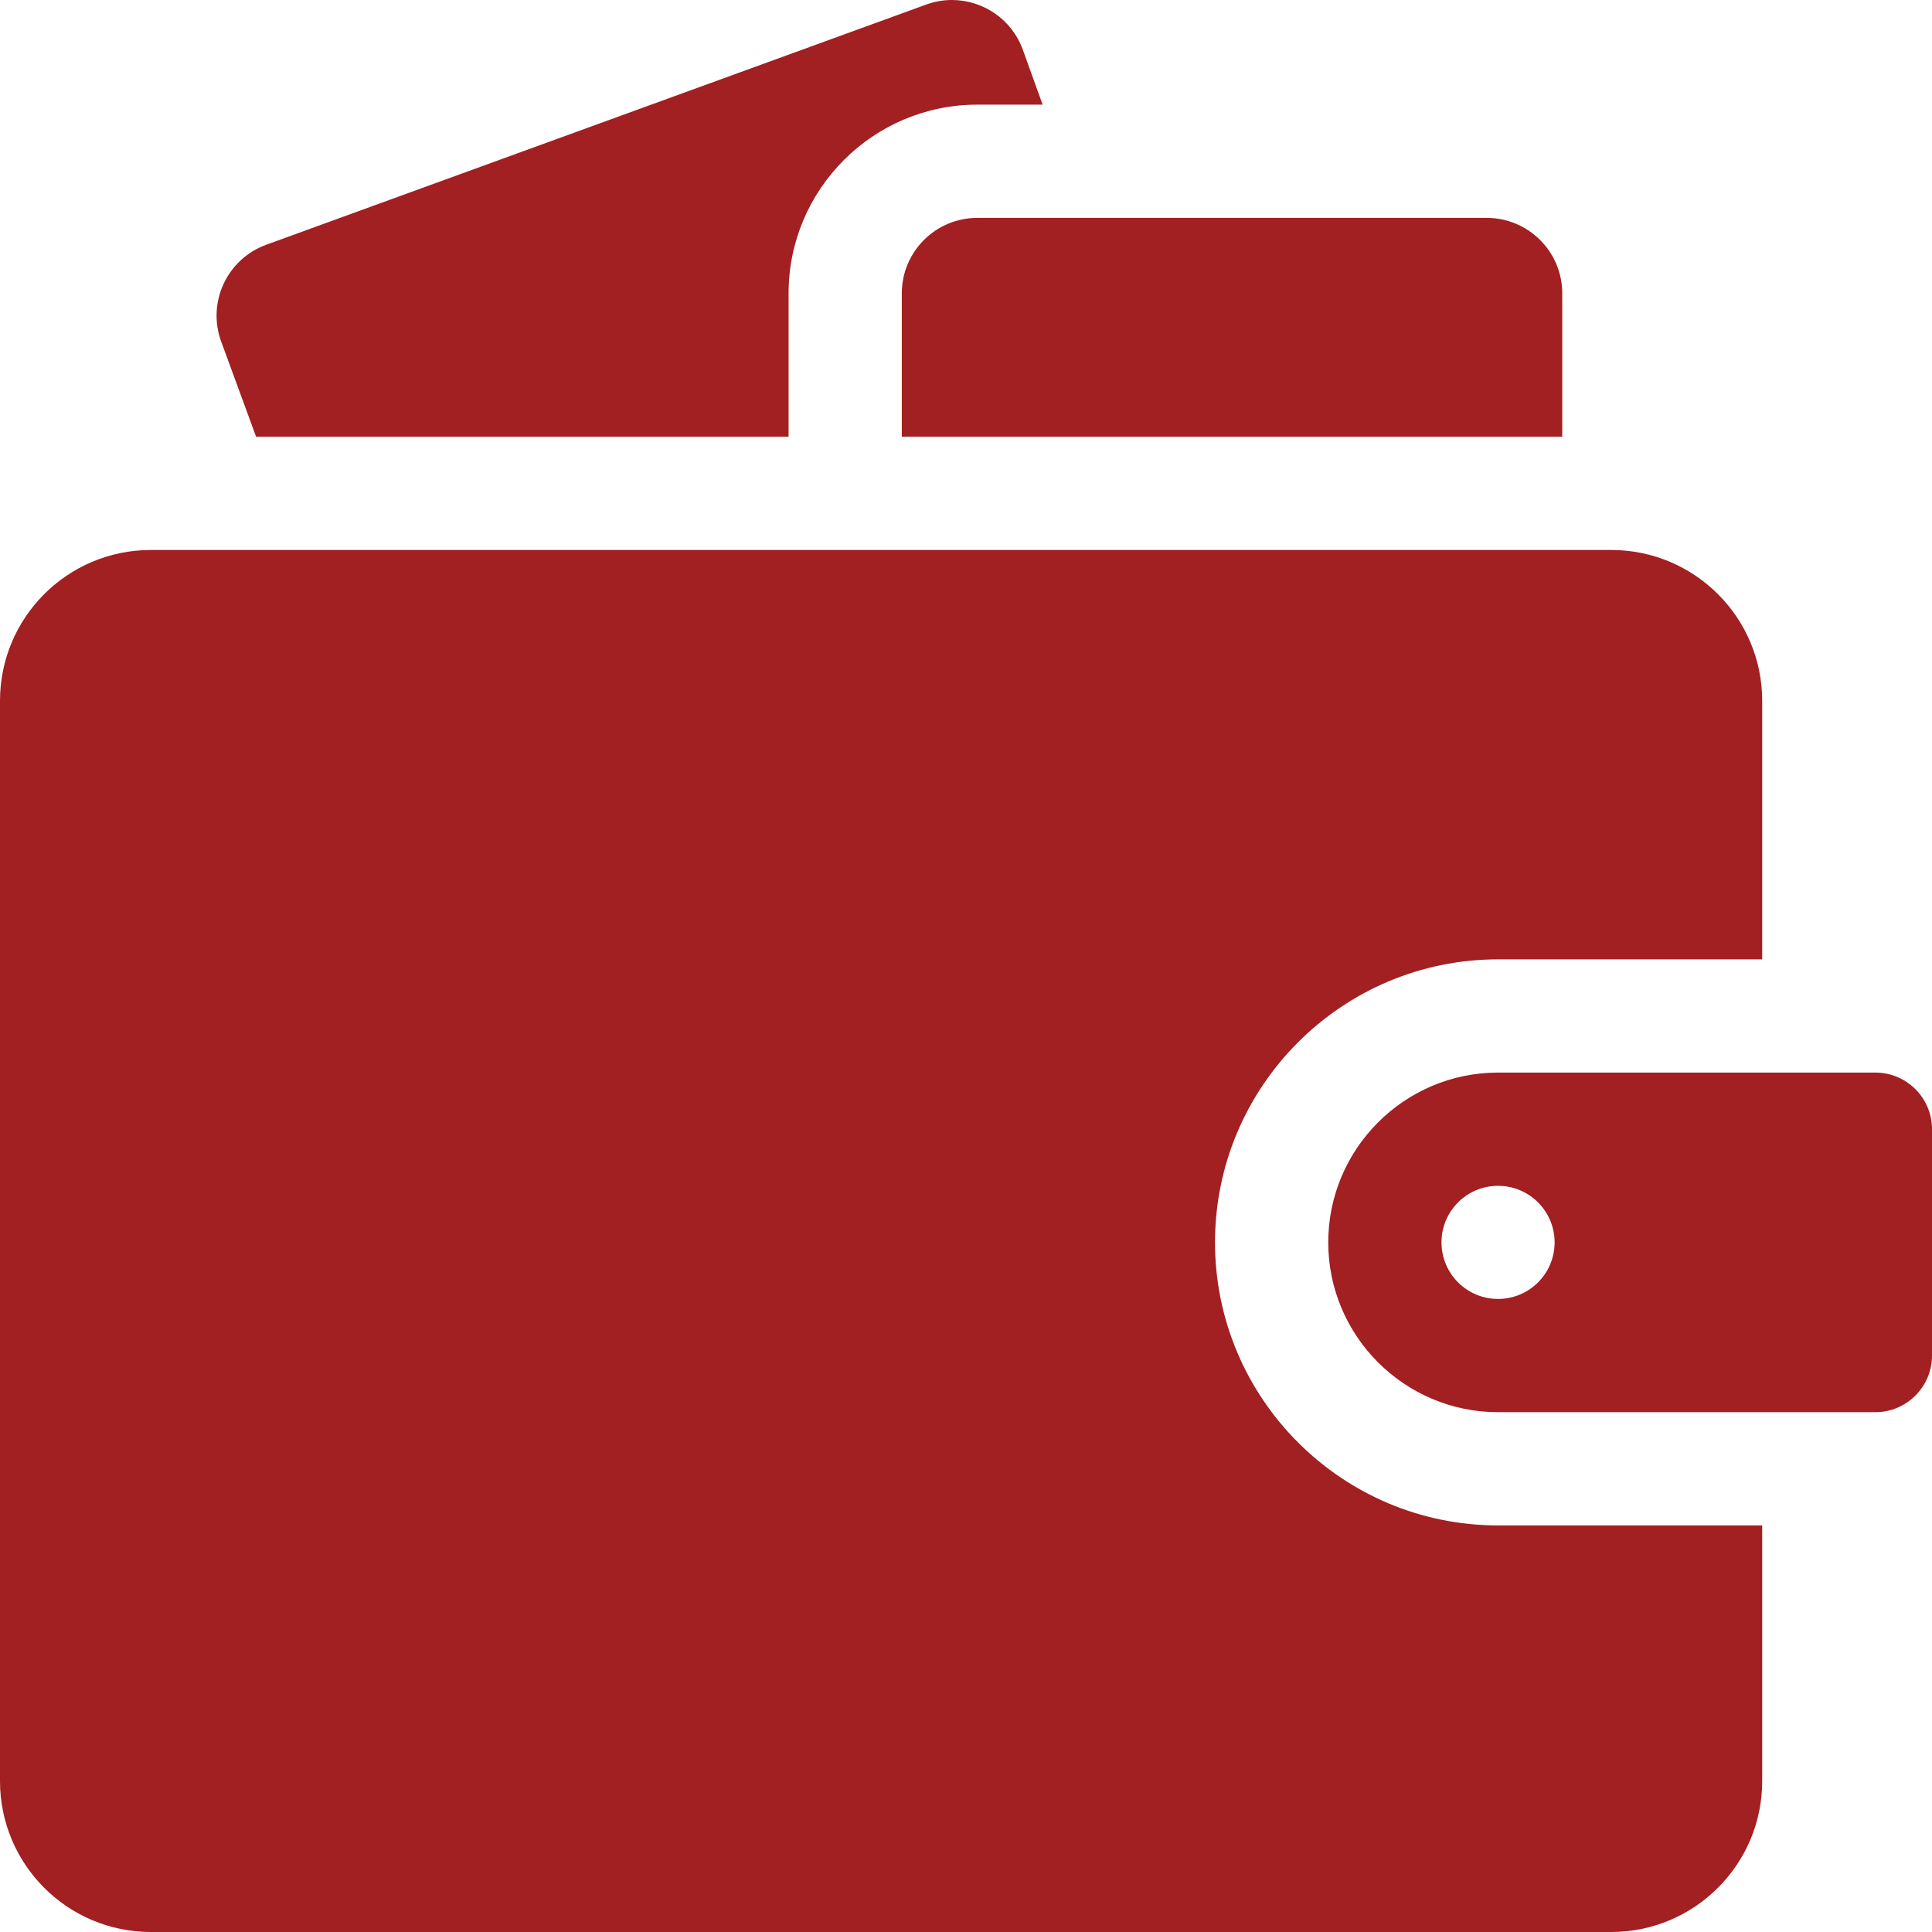
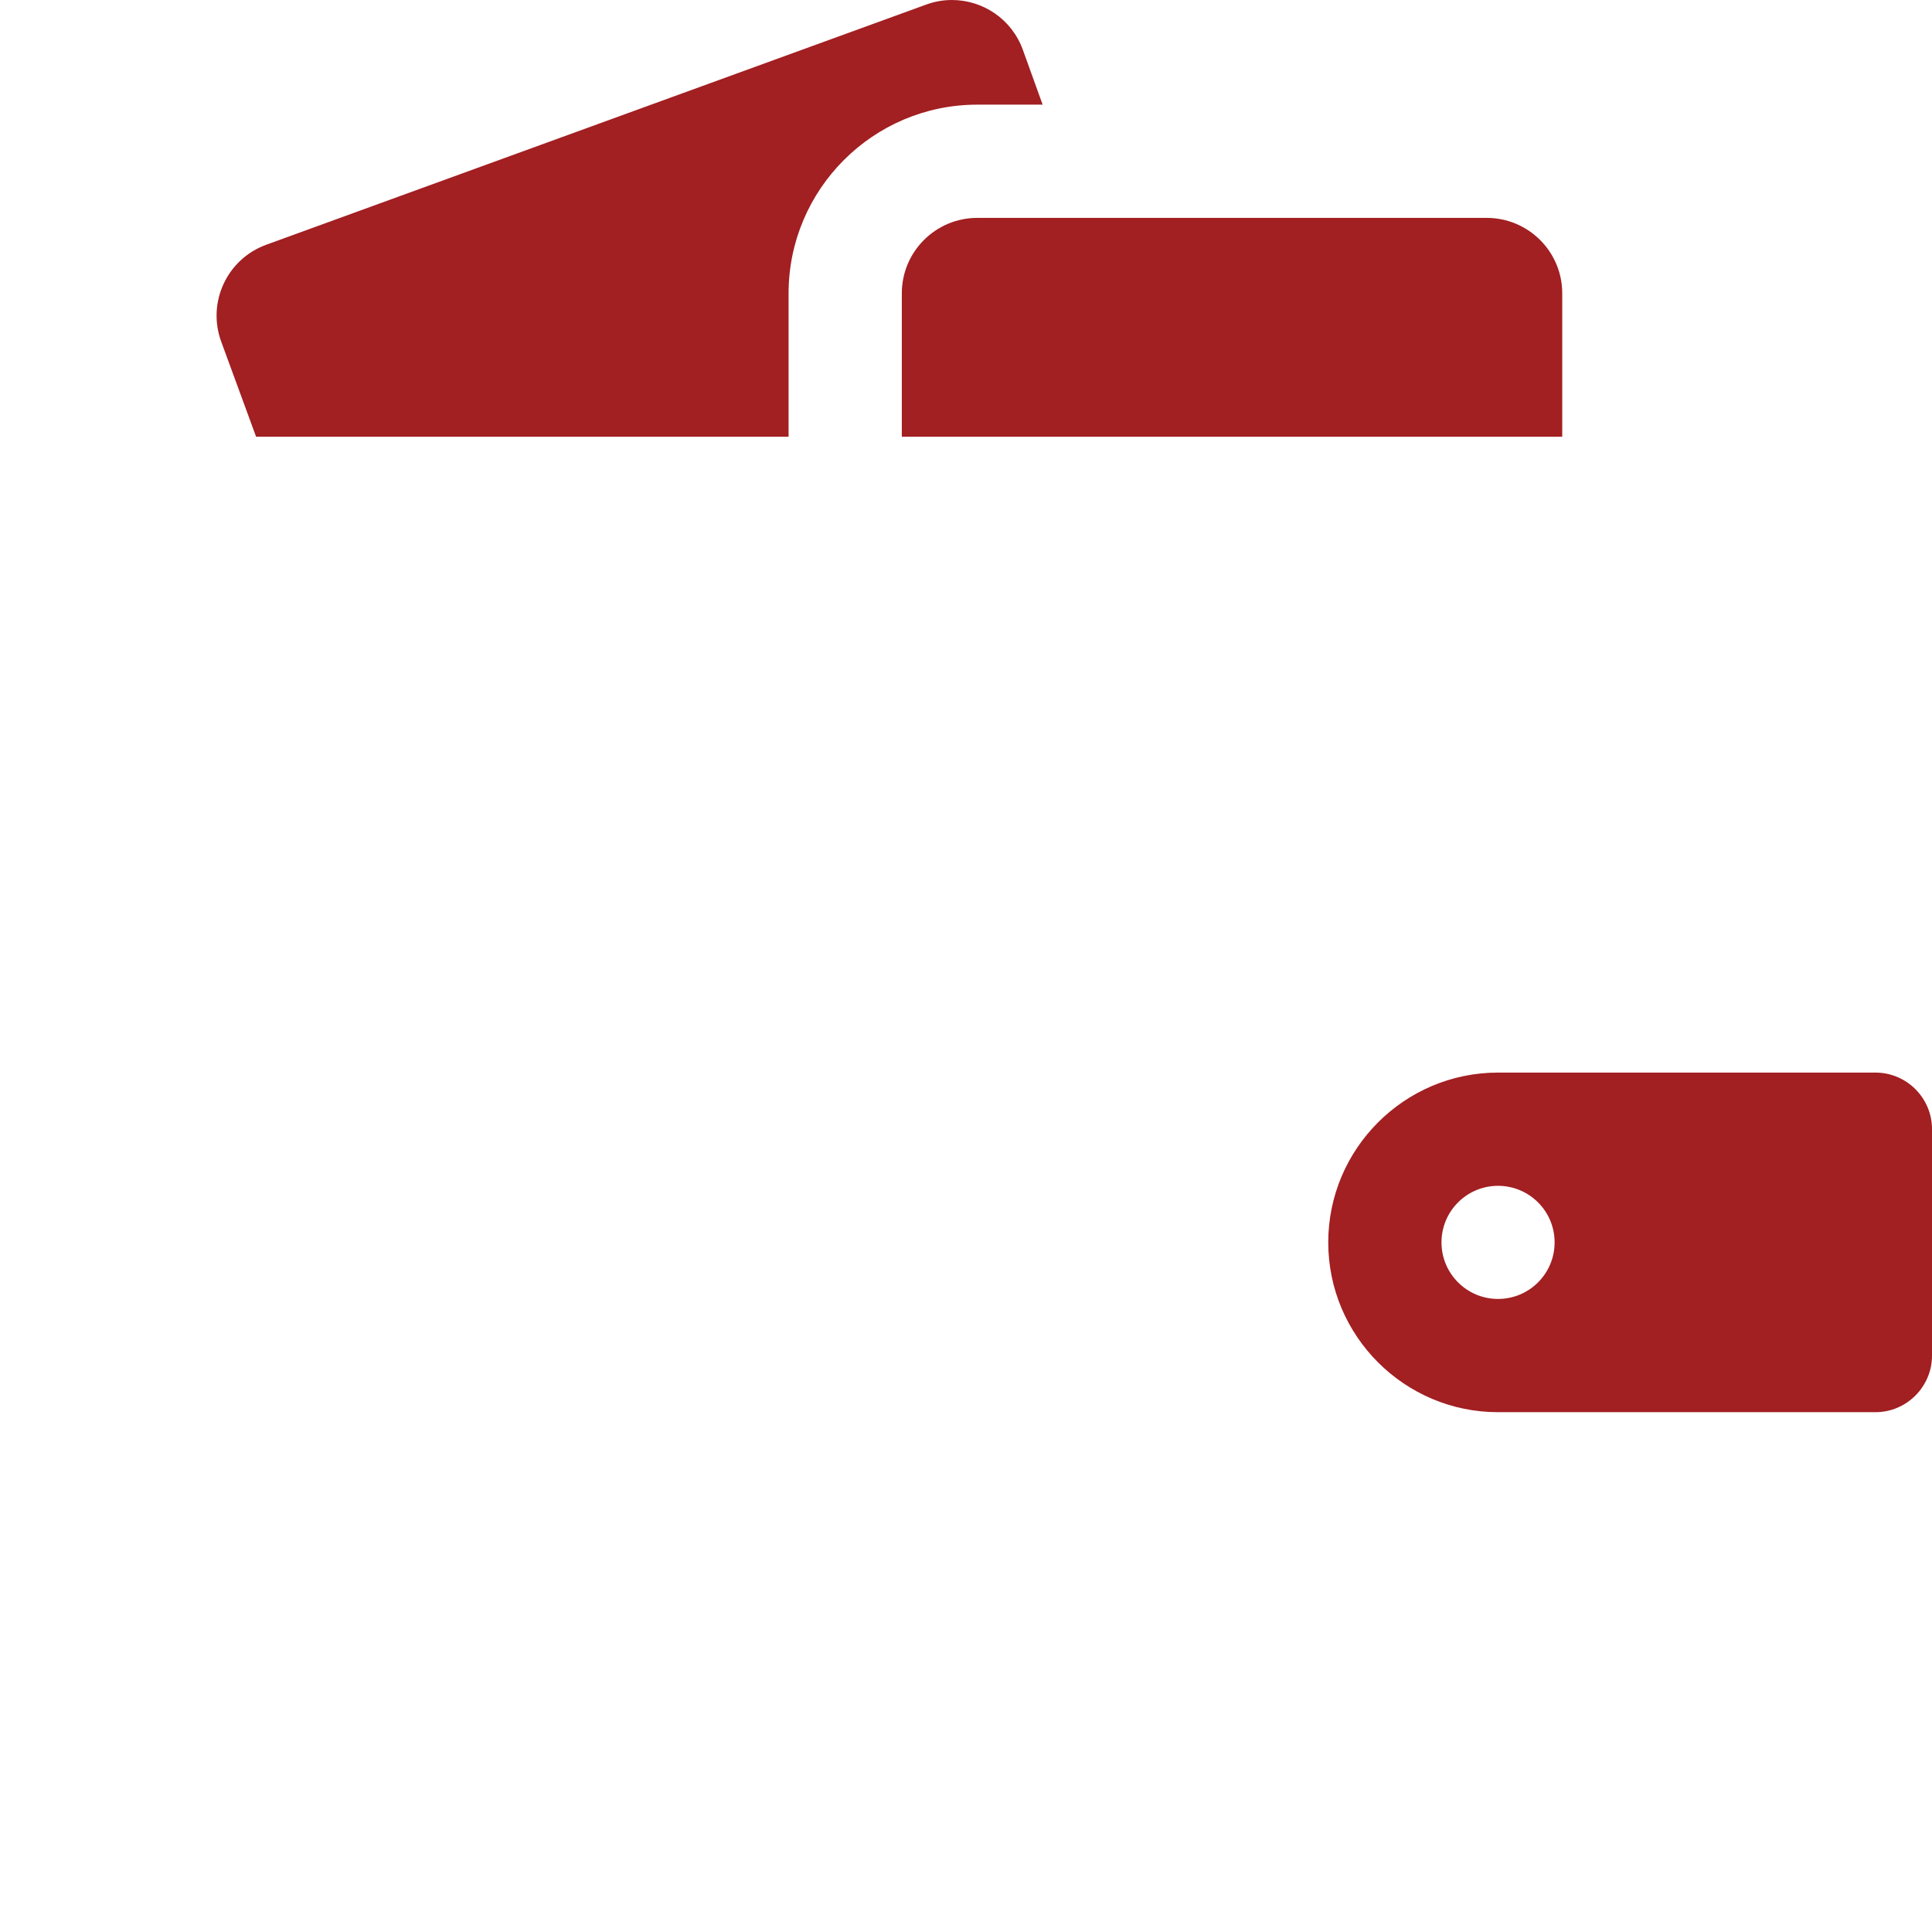
<svg xmlns="http://www.w3.org/2000/svg" width="18" height="18" viewBox="0 0 18 18" fill="none">
  <g clip-path="url(#clip0_34_862)">
    <path d="M7.347 2.733C7.347 1.764 8.136 0.975 9.105 0.975H9.714L9.53 0.465C9.427 0.178 9.157 0 8.868 0C8.789 0 8.707 0.014 8.628 0.043L2.481 2.28C2.115 2.413 1.927 2.817 2.061 3.183L2.386 4.069H7.347V2.733Z" fill="#A21F22" />
    <path d="M9.105 2.03C8.717 2.03 8.402 2.345 8.402 2.733V4.069H14.555V2.733C14.555 2.345 14.24 2.03 13.851 2.03H9.105Z" fill="#A21F22" />
-     <path d="M16.418 14.212H13.957C12.503 14.212 11.32 13.029 11.32 11.575C11.32 10.121 12.503 8.938 13.957 8.938H16.418V6.53C16.418 5.753 15.788 5.124 15.011 5.124H1.406C0.629 5.124 -0 5.753 -0 6.53V16.594C-0 17.37 0.629 18 1.406 18H15.011C15.788 18 16.418 17.37 16.418 16.594V14.212Z" fill="#A21F22" />
    <path d="M17.473 9.993H13.957C13.085 9.993 12.375 10.703 12.375 11.575C12.375 12.447 13.085 13.157 13.957 13.157H17.473C17.763 13.157 18 12.92 18 12.63V10.52C18 10.229 17.763 9.993 17.473 9.993ZM13.957 12.102C13.666 12.102 13.43 11.866 13.43 11.575C13.43 11.284 13.666 11.048 13.957 11.048C14.248 11.048 14.484 11.284 14.484 11.575C14.484 11.866 14.248 12.102 13.957 12.102Z" fill="#A21F22" />
  </g>
  <defs>
    <clipPath id="clip0_34_862">
      <rect width="18" height="18" fill="white" />
    </clipPath>
  </defs>
</svg>